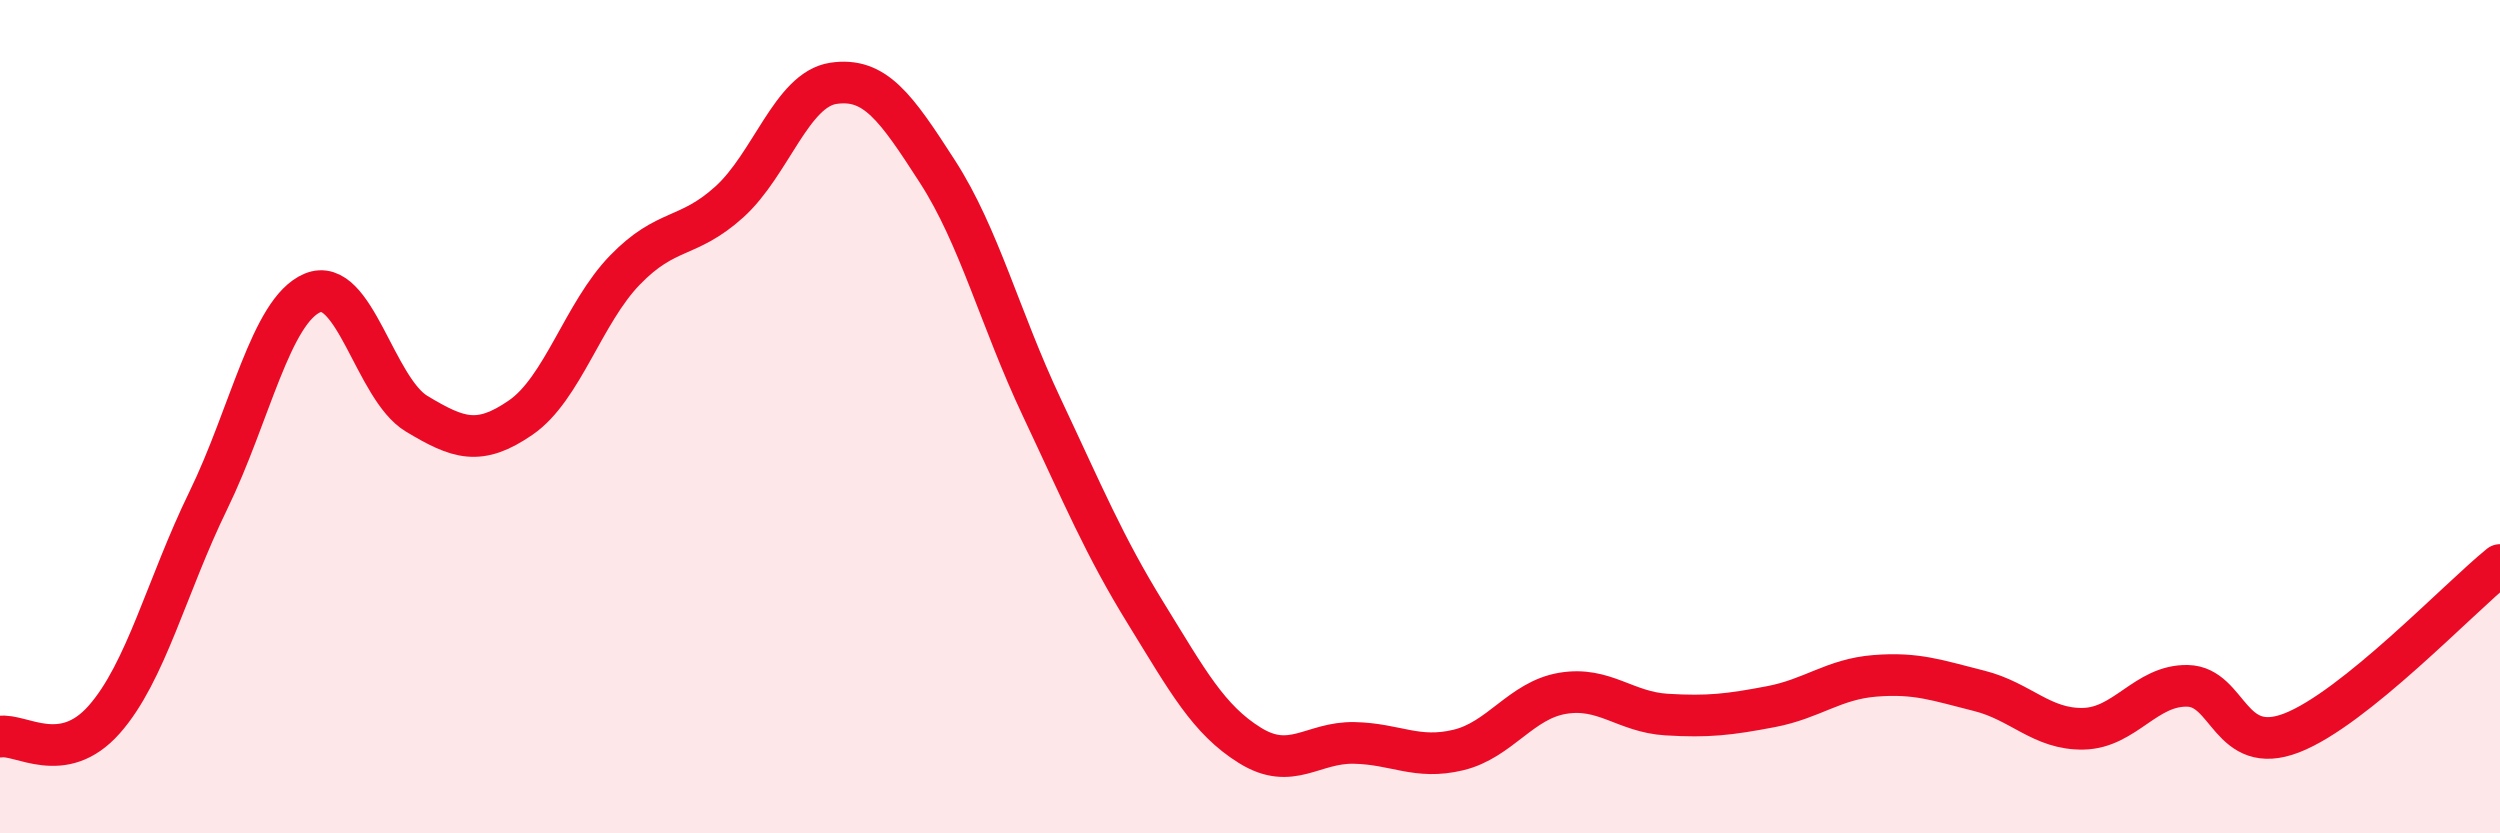
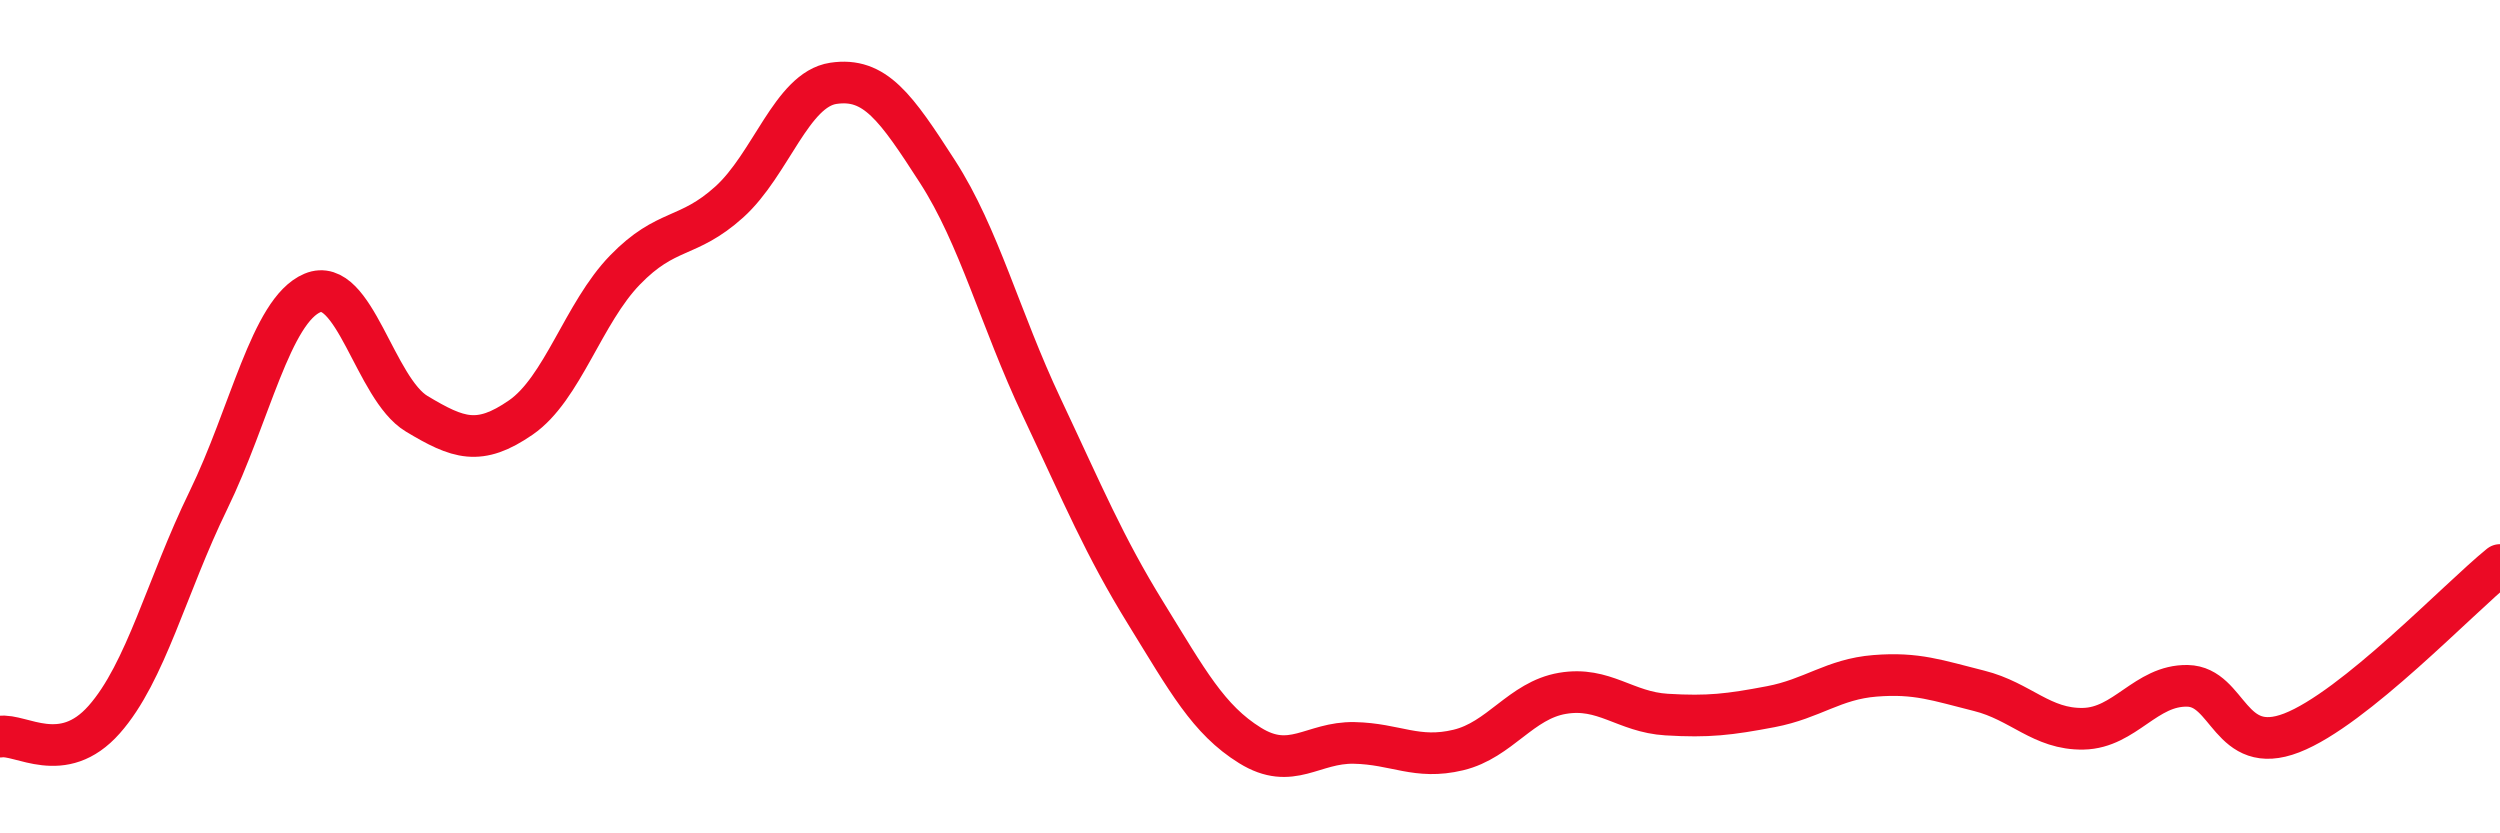
<svg xmlns="http://www.w3.org/2000/svg" width="60" height="20" viewBox="0 0 60 20">
-   <path d="M 0,17.68 C 0.5,17.6 1.5,18.4 2.5,17.27 C 3.5,16.14 4,14.06 5,12.01 C 6,9.96 6.5,7.45 7.5,7.03 C 8.5,6.61 9,9.33 10,9.93 C 11,10.53 11.5,10.71 12.5,10.02 C 13.5,9.33 14,7.51 15,6.48 C 16,5.45 16.5,5.75 17.5,4.85 C 18.5,3.95 19,2.15 20,2 C 21,1.85 21.5,2.57 22.5,4.12 C 23.5,5.67 24,7.65 25,9.77 C 26,11.89 26.5,13.1 27.5,14.72 C 28.5,16.34 29,17.27 30,17.89 C 31,18.51 31.5,17.81 32.5,17.83 C 33.5,17.85 34,18.24 35,18 C 36,17.76 36.5,16.81 37.5,16.64 C 38.5,16.47 39,17.09 40,17.15 C 41,17.21 41.5,17.15 42.5,16.96 C 43.5,16.77 44,16.3 45,16.22 C 46,16.14 46.5,16.33 47.5,16.58 C 48.5,16.83 49,17.51 50,17.49 C 51,17.47 51.5,16.44 52.5,16.46 C 53.5,16.48 53.5,18.17 55,17.59 C 56.5,17.01 59,14.37 60,13.56L60 20L0 20Z" fill="#EB0A25" opacity="0.1" stroke-linecap="round" stroke-linejoin="round" />
  <path d="M 0,17.68 C 0.5,17.6 1.5,18.4 2.5,17.27 C 3.5,16.14 4,14.06 5,12.01 C 6,9.96 6.5,7.45 7.5,7.03 C 8.5,6.61 9,9.33 10,9.93 C 11,10.53 11.5,10.71 12.5,10.02 C 13.5,9.33 14,7.51 15,6.48 C 16,5.45 16.5,5.75 17.5,4.85 C 18.5,3.95 19,2.15 20,2 C 21,1.85 21.5,2.57 22.5,4.12 C 23.5,5.67 24,7.65 25,9.77 C 26,11.89 26.5,13.1 27.5,14.72 C 28.5,16.34 29,17.27 30,17.89 C 31,18.51 31.5,17.81 32.5,17.83 C 33.5,17.85 34,18.24 35,18 C 36,17.76 36.5,16.81 37.5,16.64 C 38.5,16.47 39,17.09 40,17.15 C 41,17.21 41.5,17.15 42.5,16.96 C 43.5,16.77 44,16.3 45,16.22 C 46,16.14 46.5,16.33 47.5,16.58 C 48.5,16.83 49,17.51 50,17.49 C 51,17.47 51.5,16.44 52.5,16.46 C 53.5,16.48 53.5,18.17 55,17.59 C 56.5,17.01 59,14.37 60,13.56" stroke="#EB0A25" stroke-width="1" fill="none" stroke-linecap="round" stroke-linejoin="round" />
</svg>